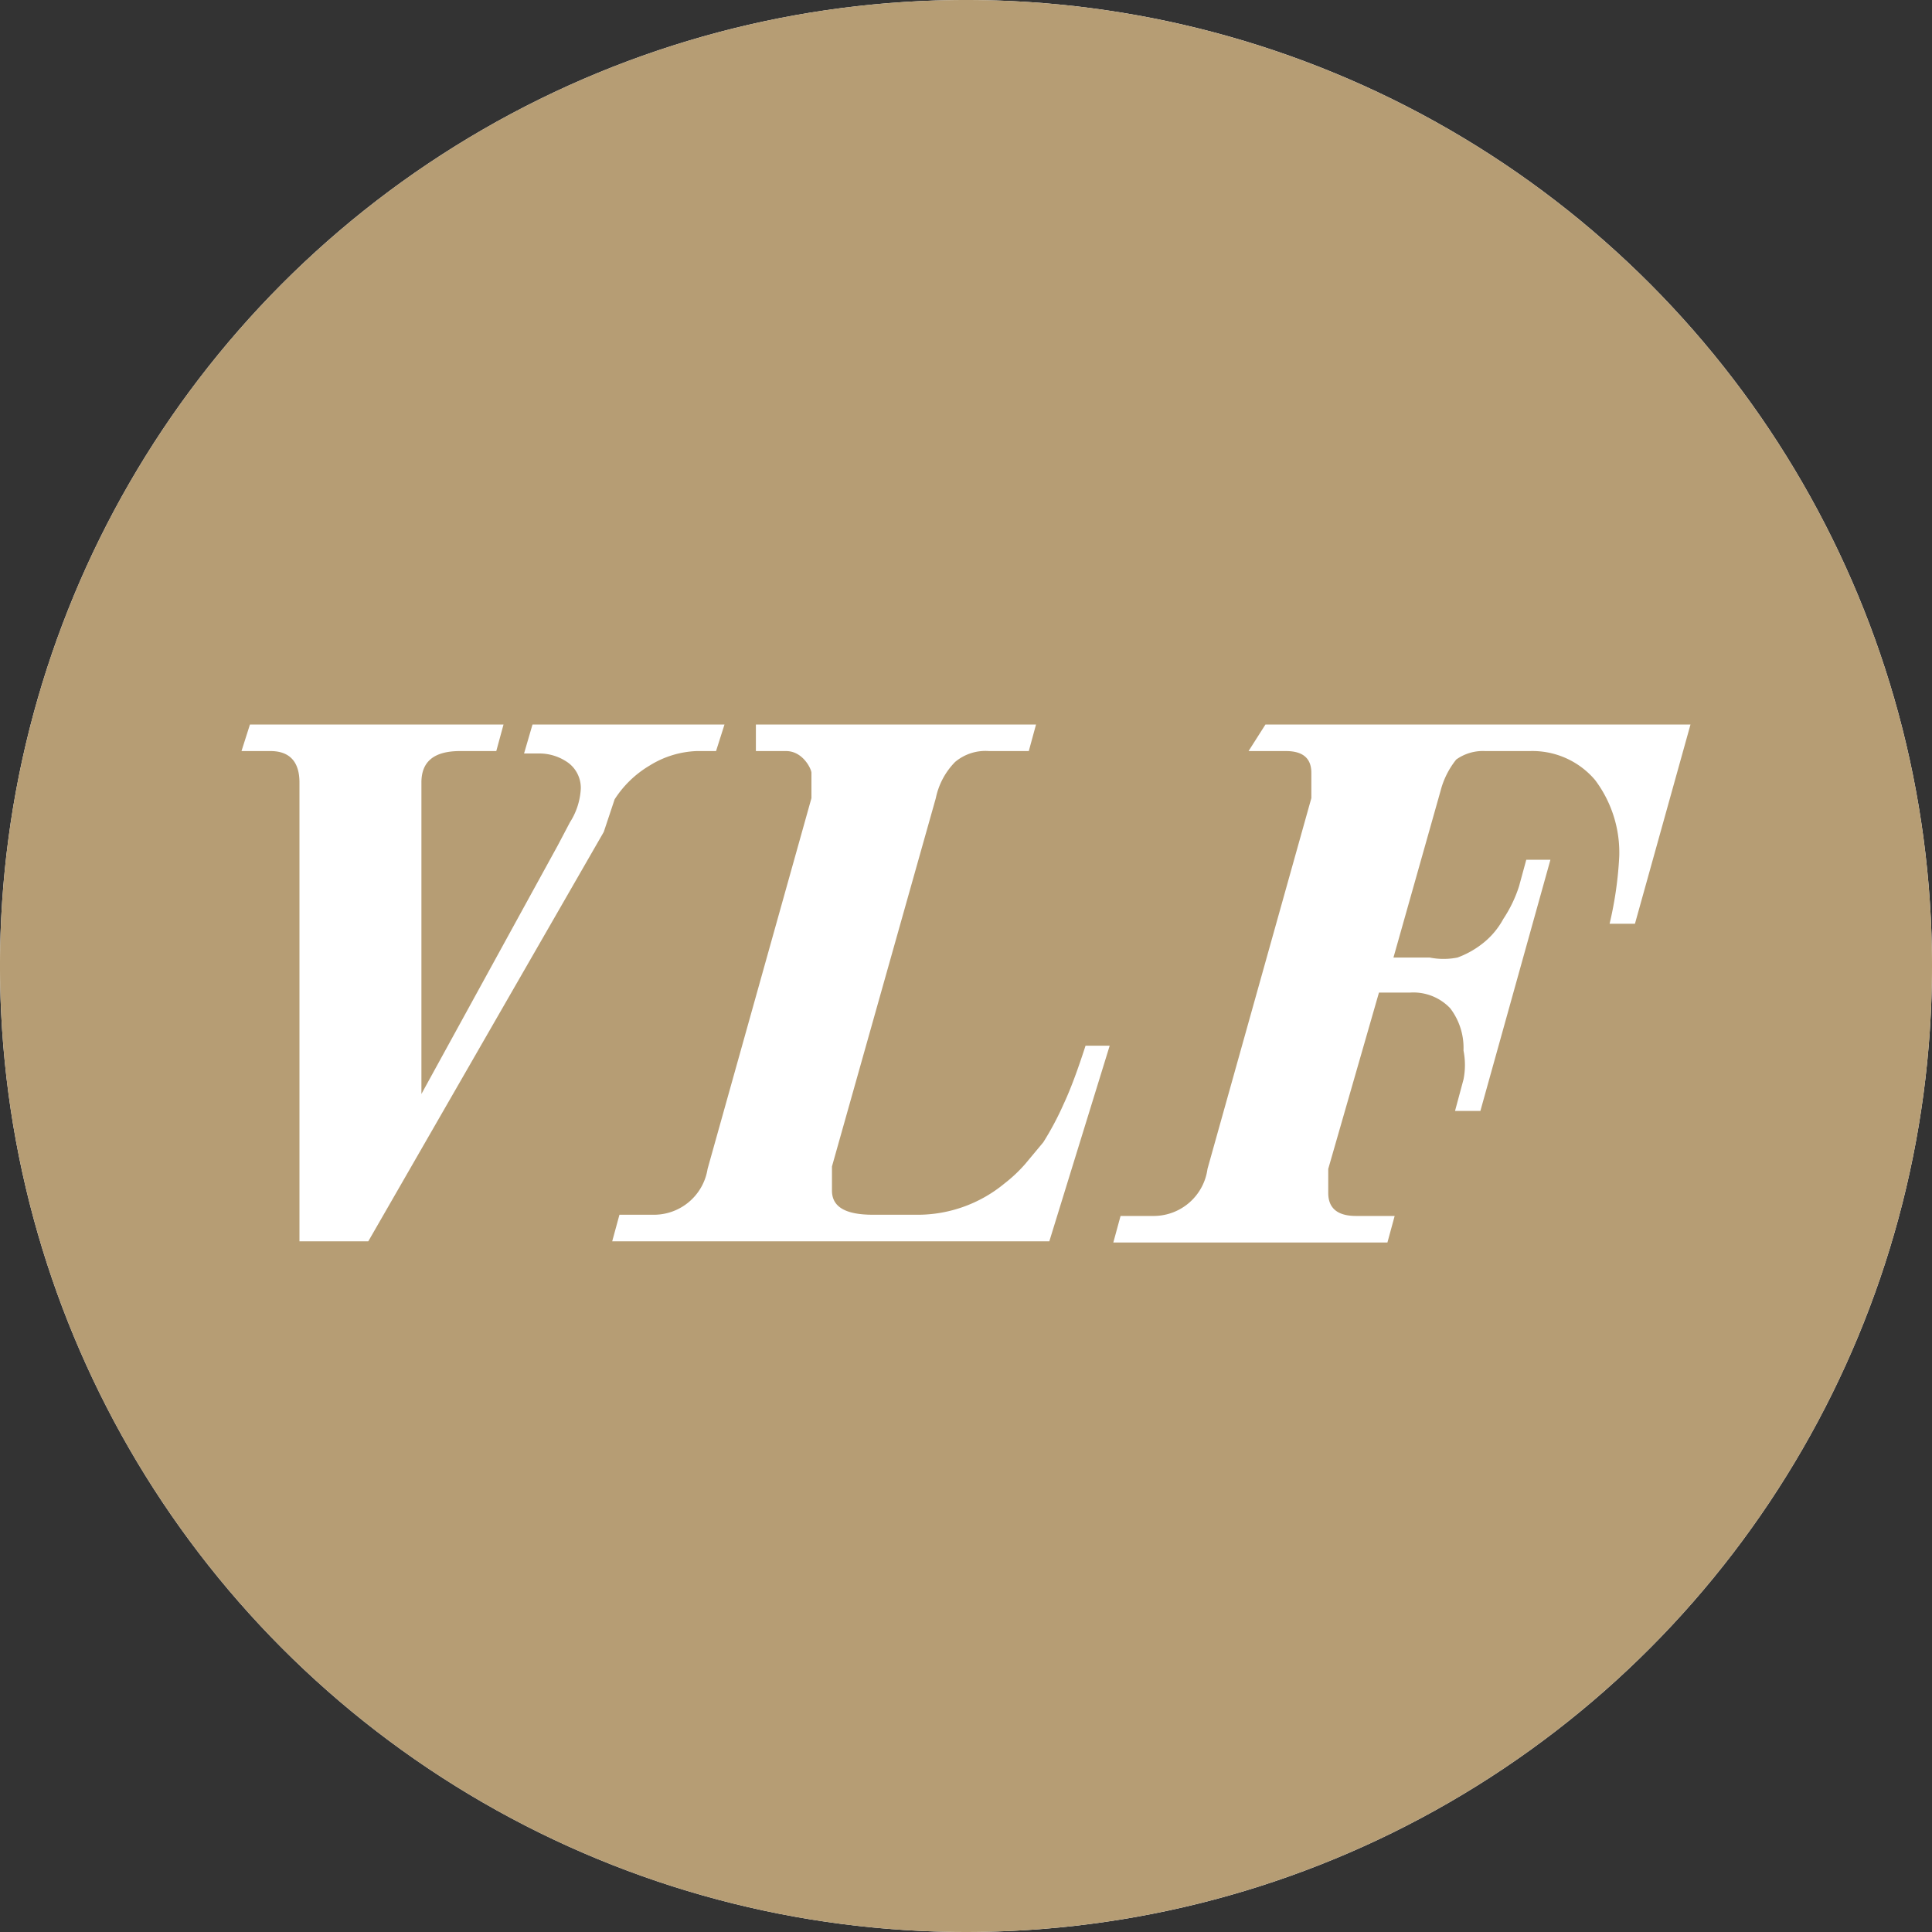
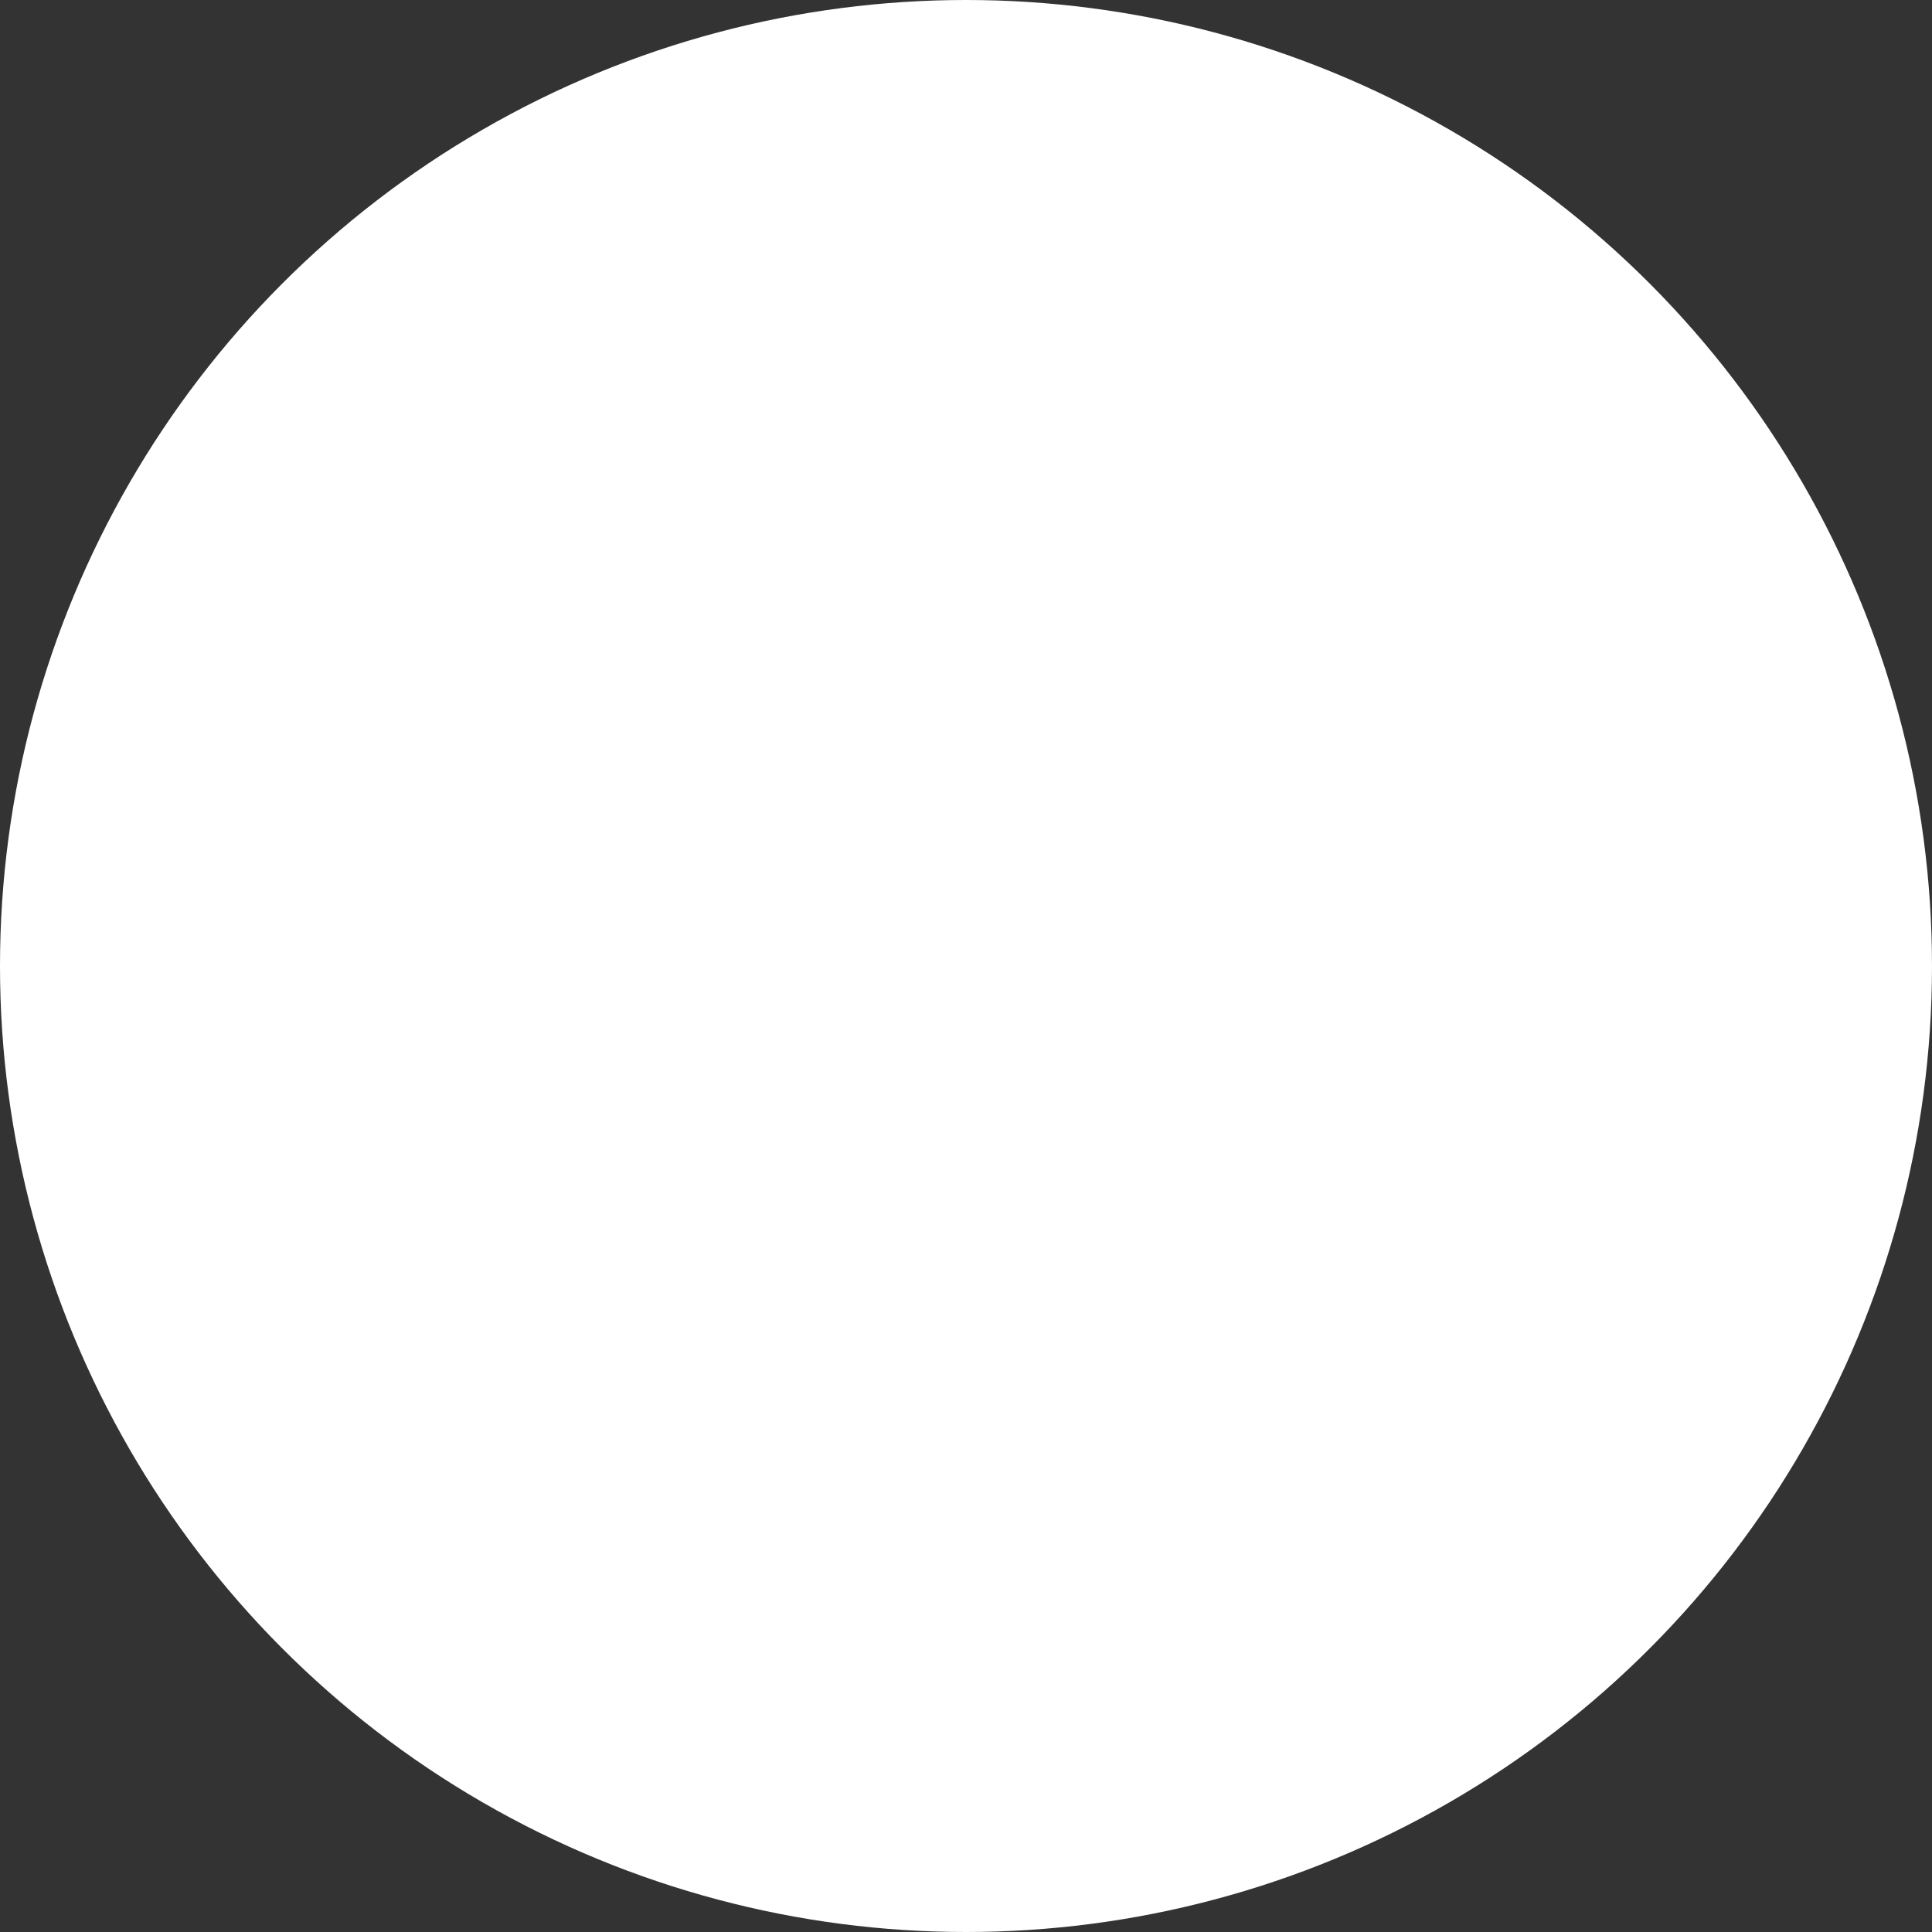
<svg xmlns="http://www.w3.org/2000/svg" id="VLF_Favicon" viewBox="0 0 16 16">
  <rect x="0" y="0" width="16" height="16" fill="#333333" stroke="none" />
  <defs>
    <style>.cls-1{fill:#fff;}.cls-2{fill:#b69d74;}</style>
  </defs>
  <title>VLF Favicon</title>
  <circle id="BG" class="cls-1" cx="8" cy="8" r="8" />
-   <path id="VLF" class="cls-2" d="M8,0a8,8,0,1,0,8,8A8,8,0,0,0,8,0ZM3.05,10.28H2.48l0-3.67V6.48c0-.17-.08-.26-.24-.26H2L2.07,6h2.1l-.06.22h-.3c-.22,0-.32.09-.32.26v.13l0,2.45L4.62,7l.1-.19a.57.57,0,0,0,.09-.28.26.26,0,0,0-.1-.21.41.41,0,0,0-.24-.08H4.34L4.41,6H6l-.07.22H5.77a.79.79,0,0,0-.39.12.87.87,0,0,0-.29.28L5,6.89Zm5.64,0H5.07l.06-.22h.28a.45.45,0,0,0,.45-.38l.86-3.07,0-.13s0-.05,0-.08-.07-.18-.21-.18H6.26l0-.22H8.58l-.06.22H8.19a.39.39,0,0,0-.28.09.6.6,0,0,0-.16.3L6.89,9.66l0,.2c0,.14.12.2.34.2h.35a1.13,1.13,0,0,0,.74-.26,1.2,1.2,0,0,0,.17-.16l.15-.18a2.48,2.48,0,0,0,.17-.32q.08-.17.18-.48h.2Zm4.85-2.63h-.21a3.08,3.08,0,0,0,.08-.56,1,1,0,0,0-.2-.63.68.68,0,0,0-.54-.24H12.3a.38.38,0,0,0-.24.07.69.69,0,0,0-.13.26l-.39,1.38h.3a.59.59,0,0,0,.23,0,.75.75,0,0,0,.2-.11.65.65,0,0,0,.18-.21,1.09,1.09,0,0,0,.13-.27l.06-.22h.2l-.58,2.08h-.21l.07-.26a.61.61,0,0,0,0-.24.54.54,0,0,0-.11-.35.42.42,0,0,0-.33-.13h-.26L11,9.68l0,.13v.07c0,.12.07.19.23.19h.32l-.06.22H9.22l.06-.22h.28A.45.45,0,0,0,10,9.68l.86-3.07,0-.13V6.4q0-.18-.21-.18h-.31L10.48,6H14Z" />
</svg>